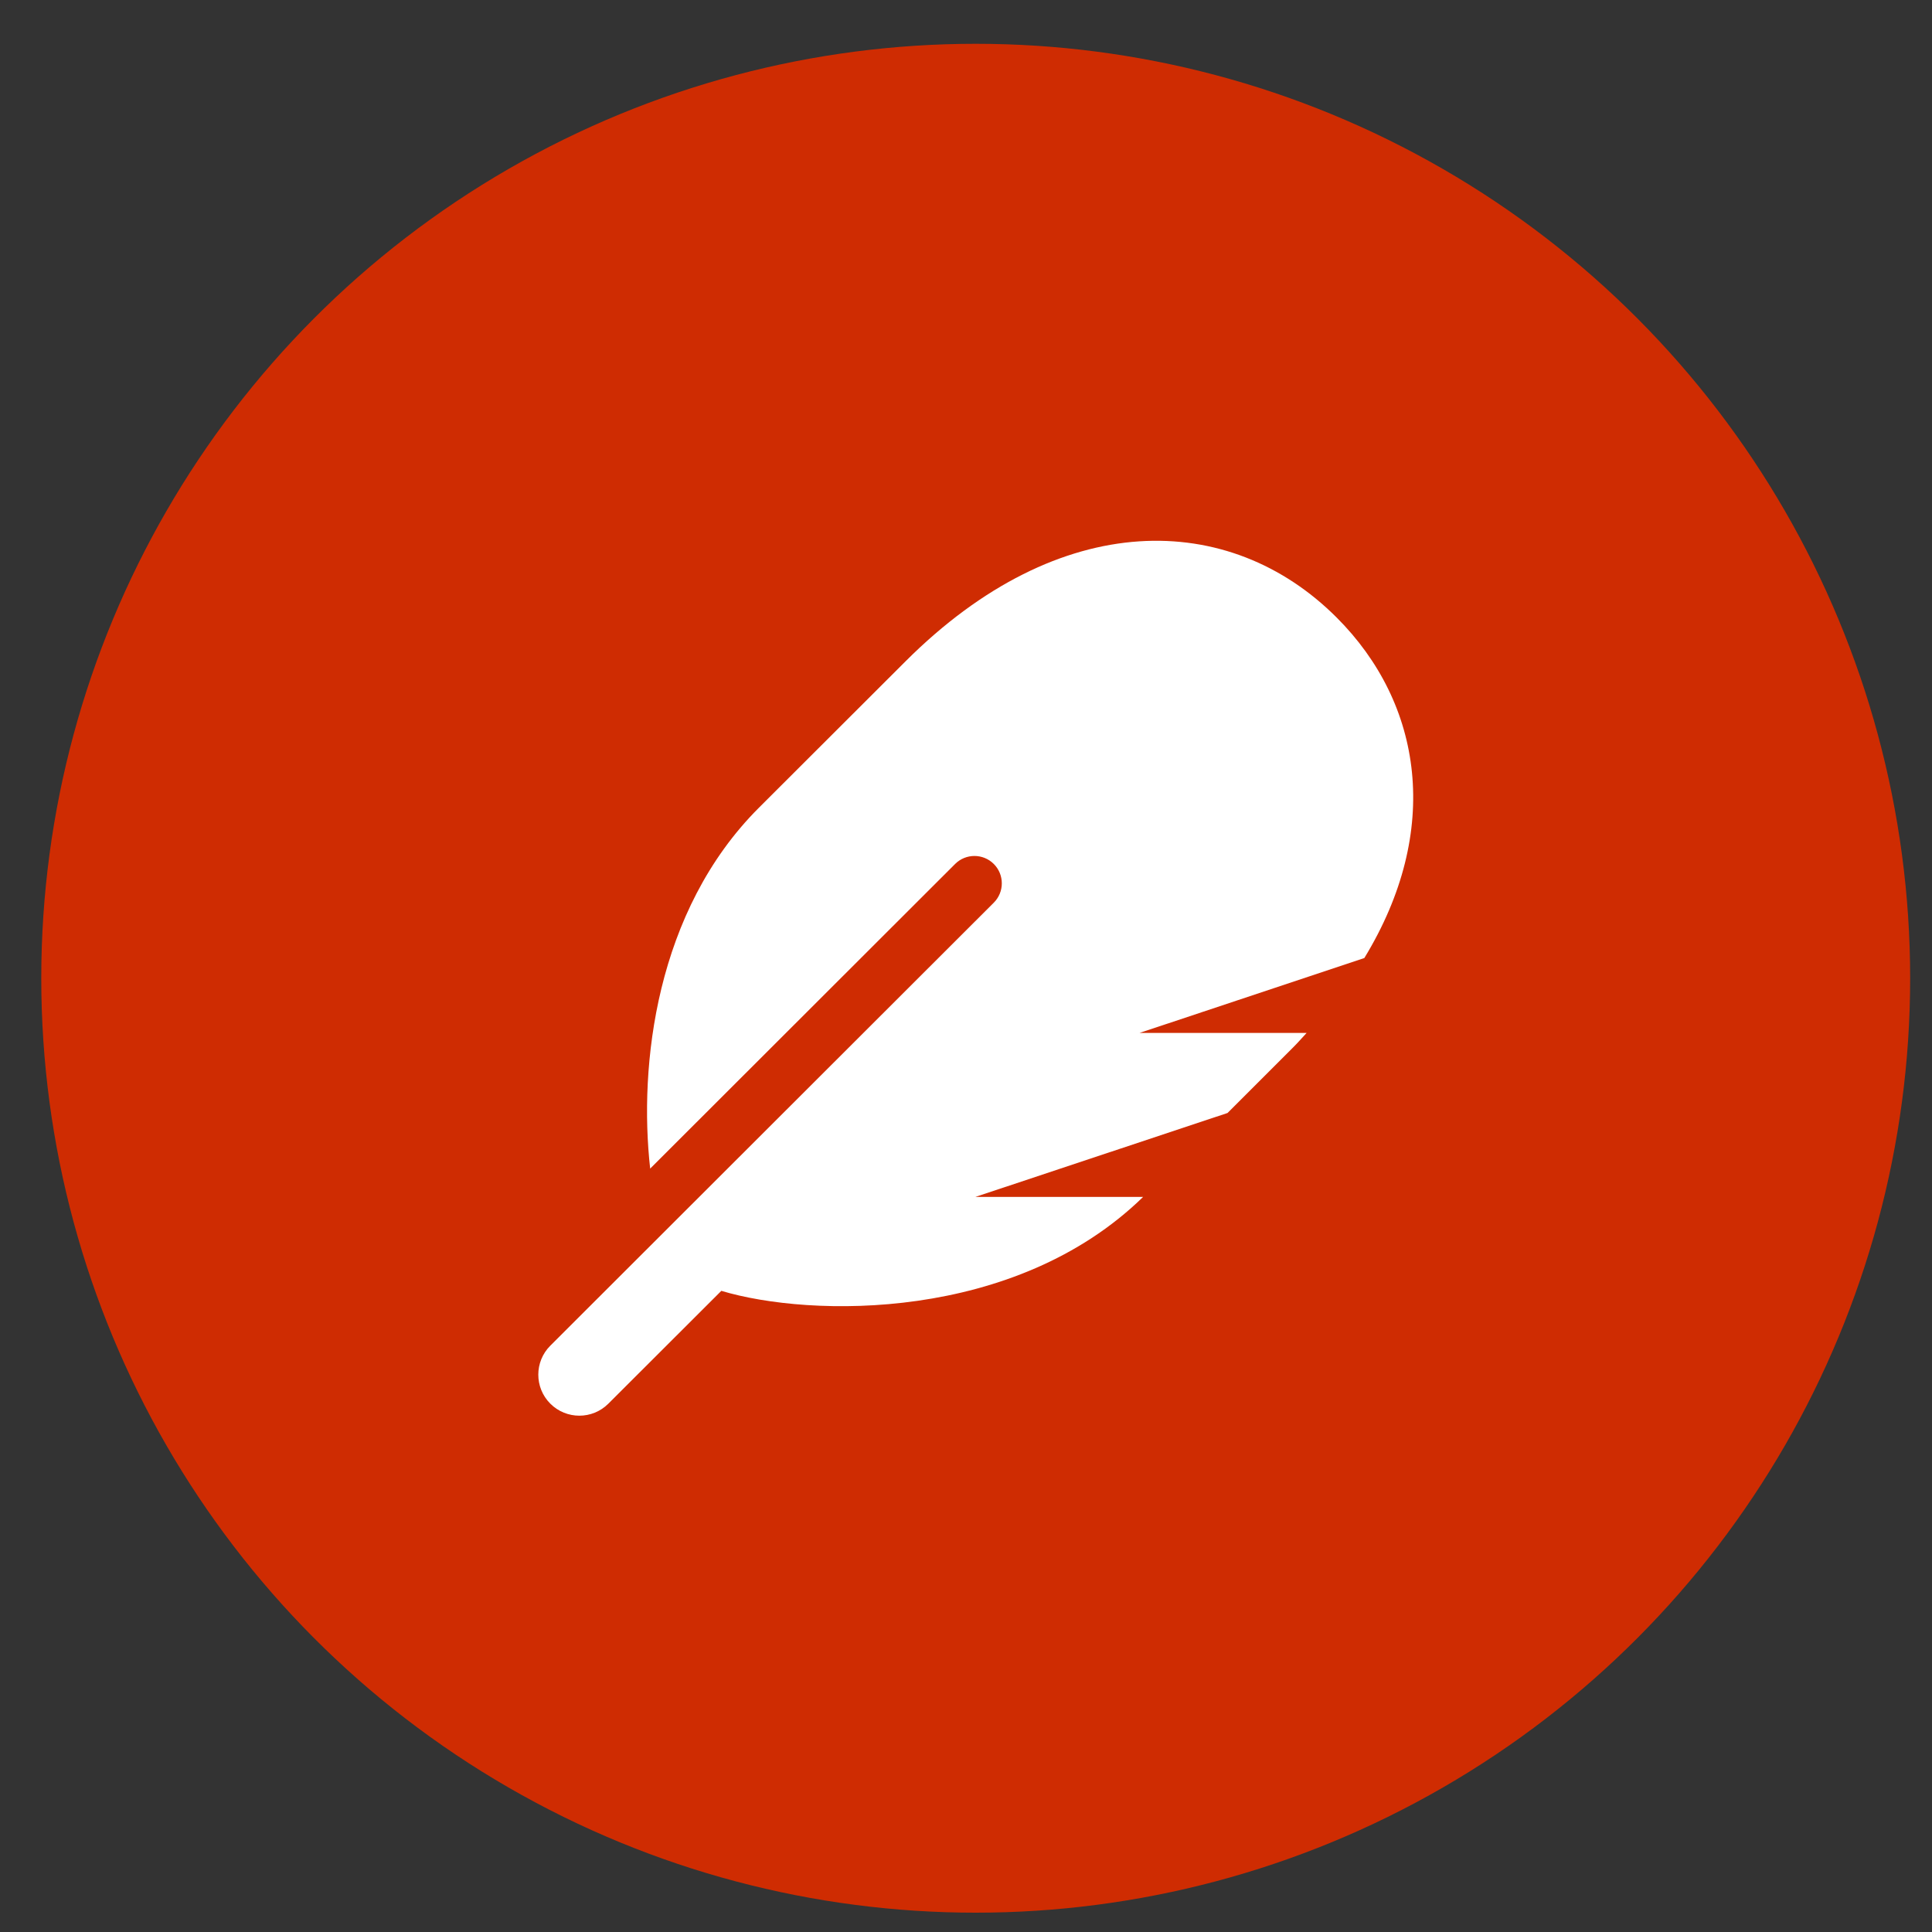
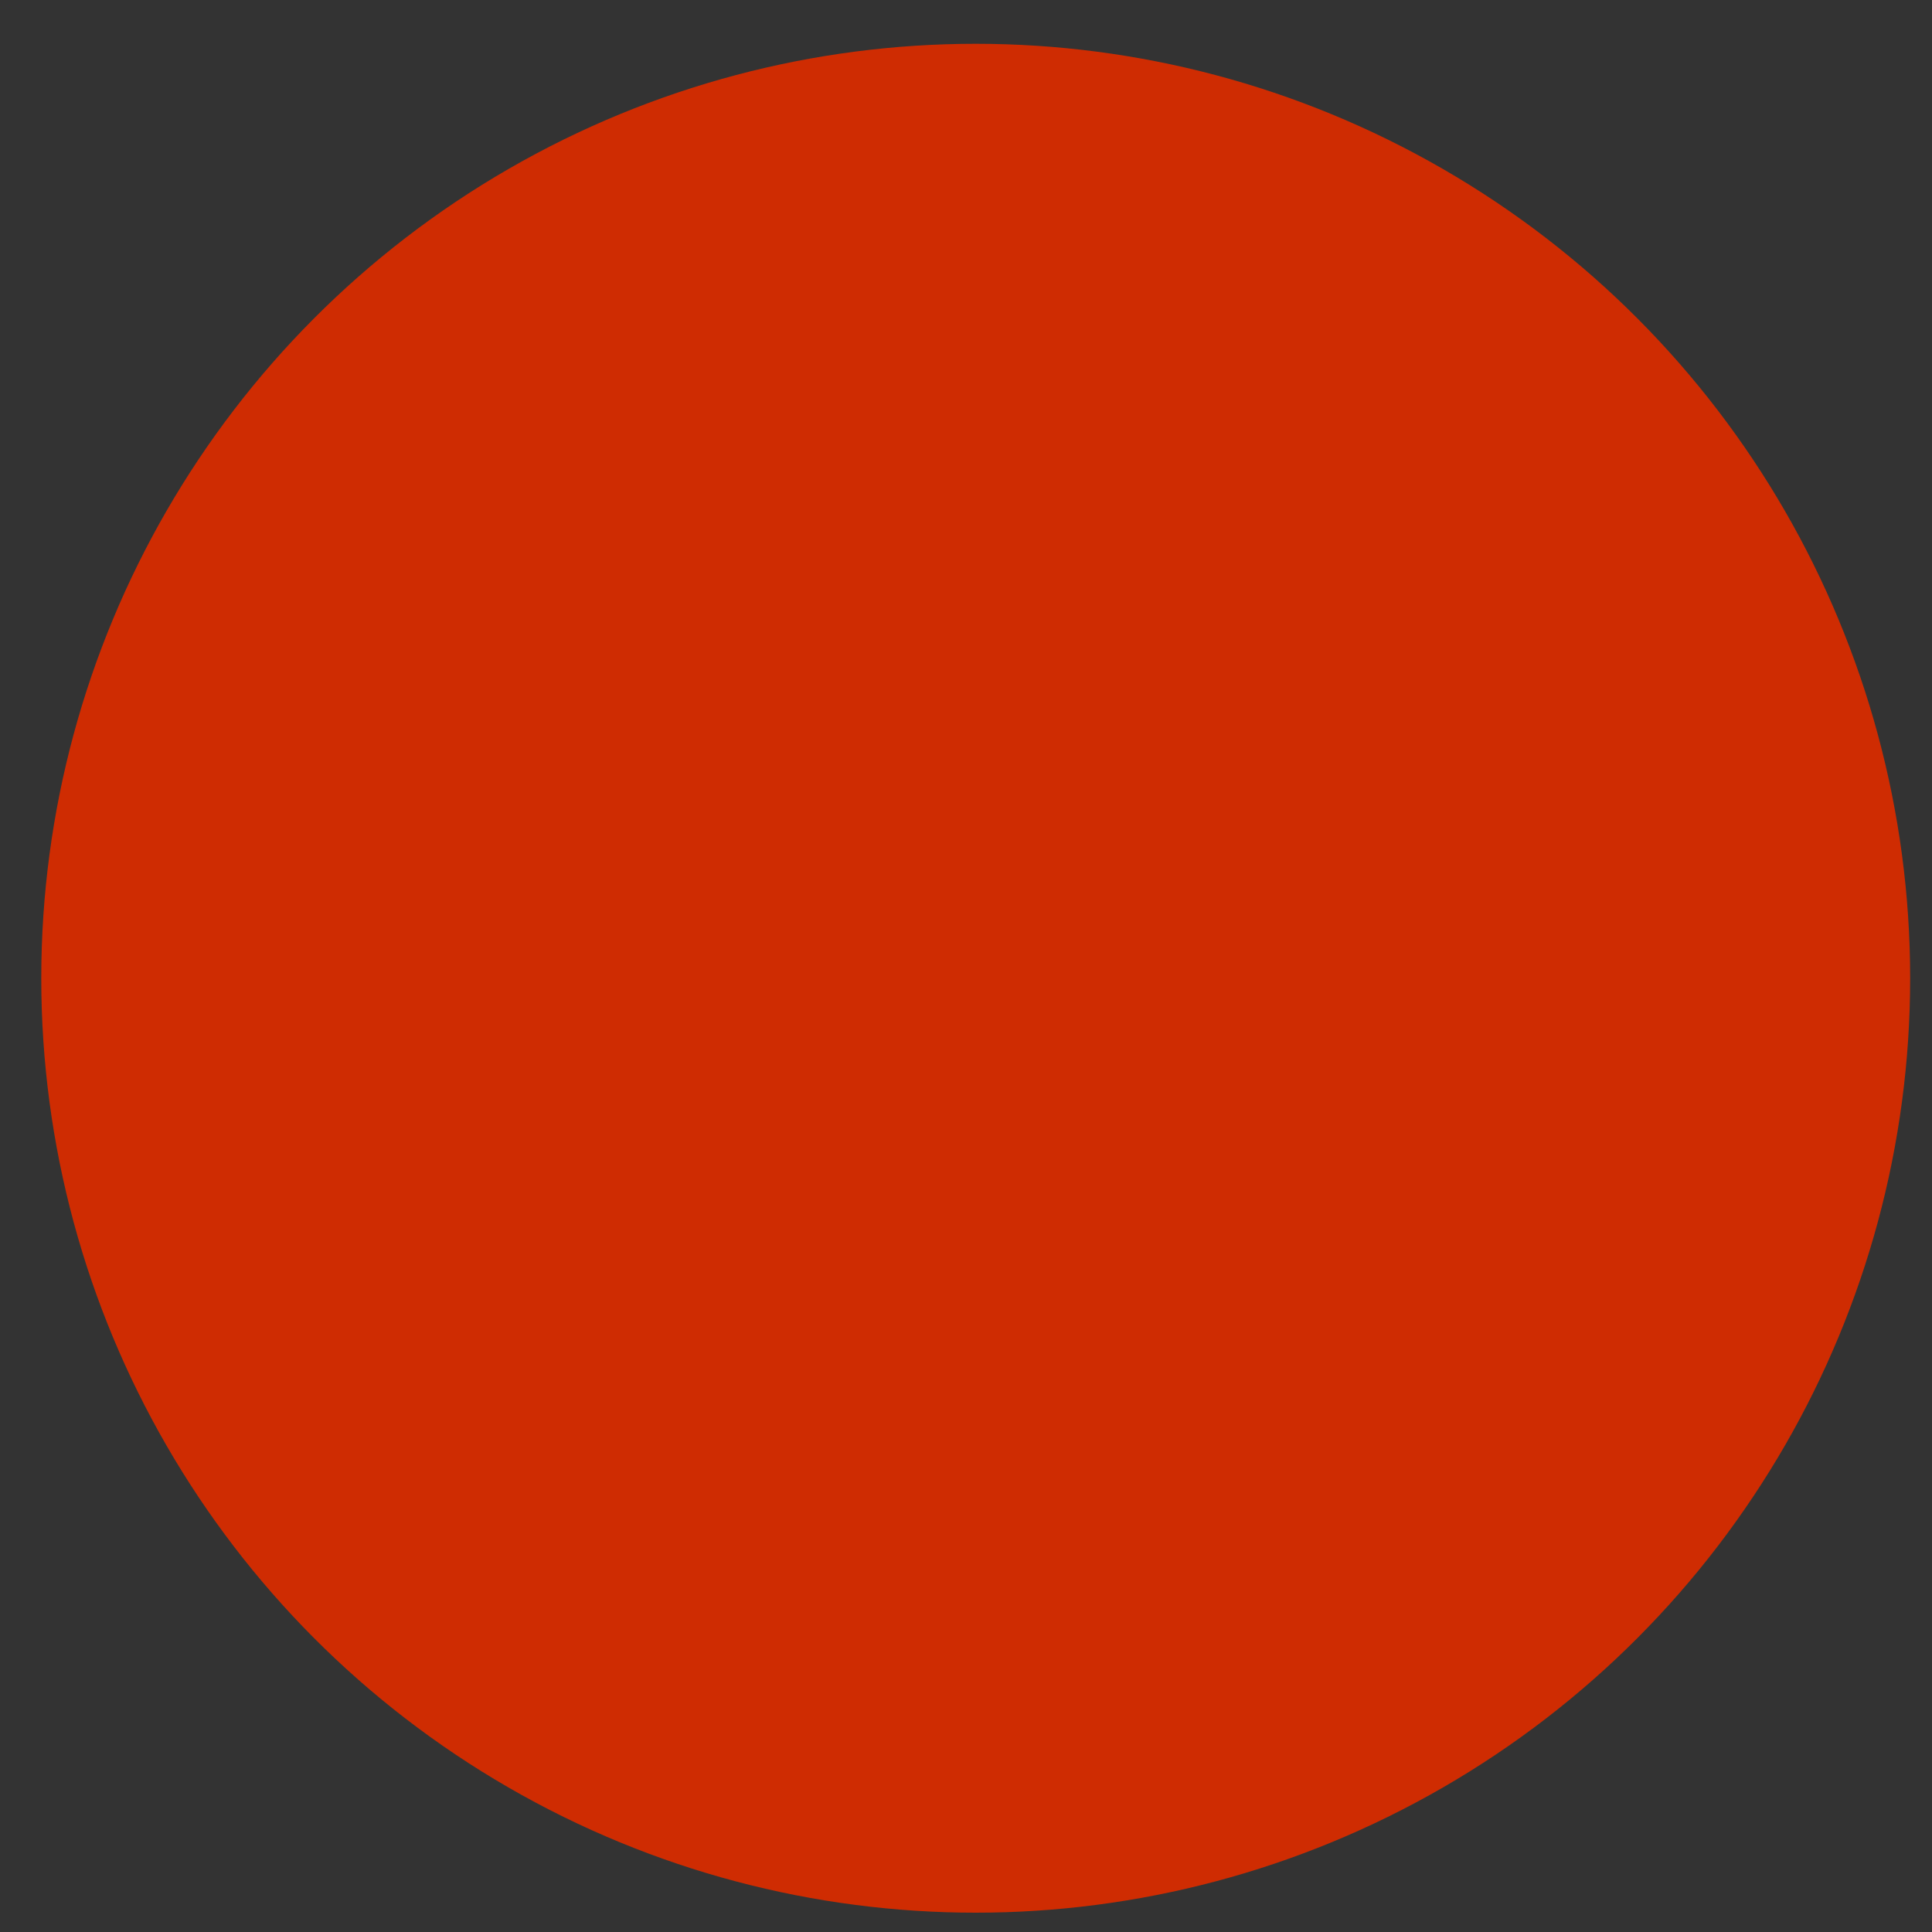
<svg xmlns="http://www.w3.org/2000/svg" width="36" height="36" viewBox="0 0 36 36" fill="none">
  <rect x="0" y="0" width="36" height="36" fill="#333333" stroke="none" />
  <circle cx="18.181" cy="18.228" r="17.412" fill="#CF2C02" />
-   <path d="M24.904 11.504C22.913 9.515 19.757 9.442 16.872 12.324C14.368 14.824 14.93 14.263 14.141 15.051C12.216 16.974 11.9 19.854 12.115 21.775L17.797 16.099C17.996 15.9 18.319 15.9 18.518 16.099C18.717 16.298 18.717 16.621 18.518 16.82L10.254 25.075C9.956 25.373 9.956 25.857 10.254 26.155C10.553 26.454 11.038 26.454 11.336 26.155L13.441 24.053C15.106 24.553 18.914 24.631 21.3 22.303H18.174L22.873 20.739C24.464 19.149 24.031 19.587 24.347 19.247H21.234L25.422 17.852C26.869 15.481 26.515 13.113 24.904 11.504Z" fill="white" />
</svg>